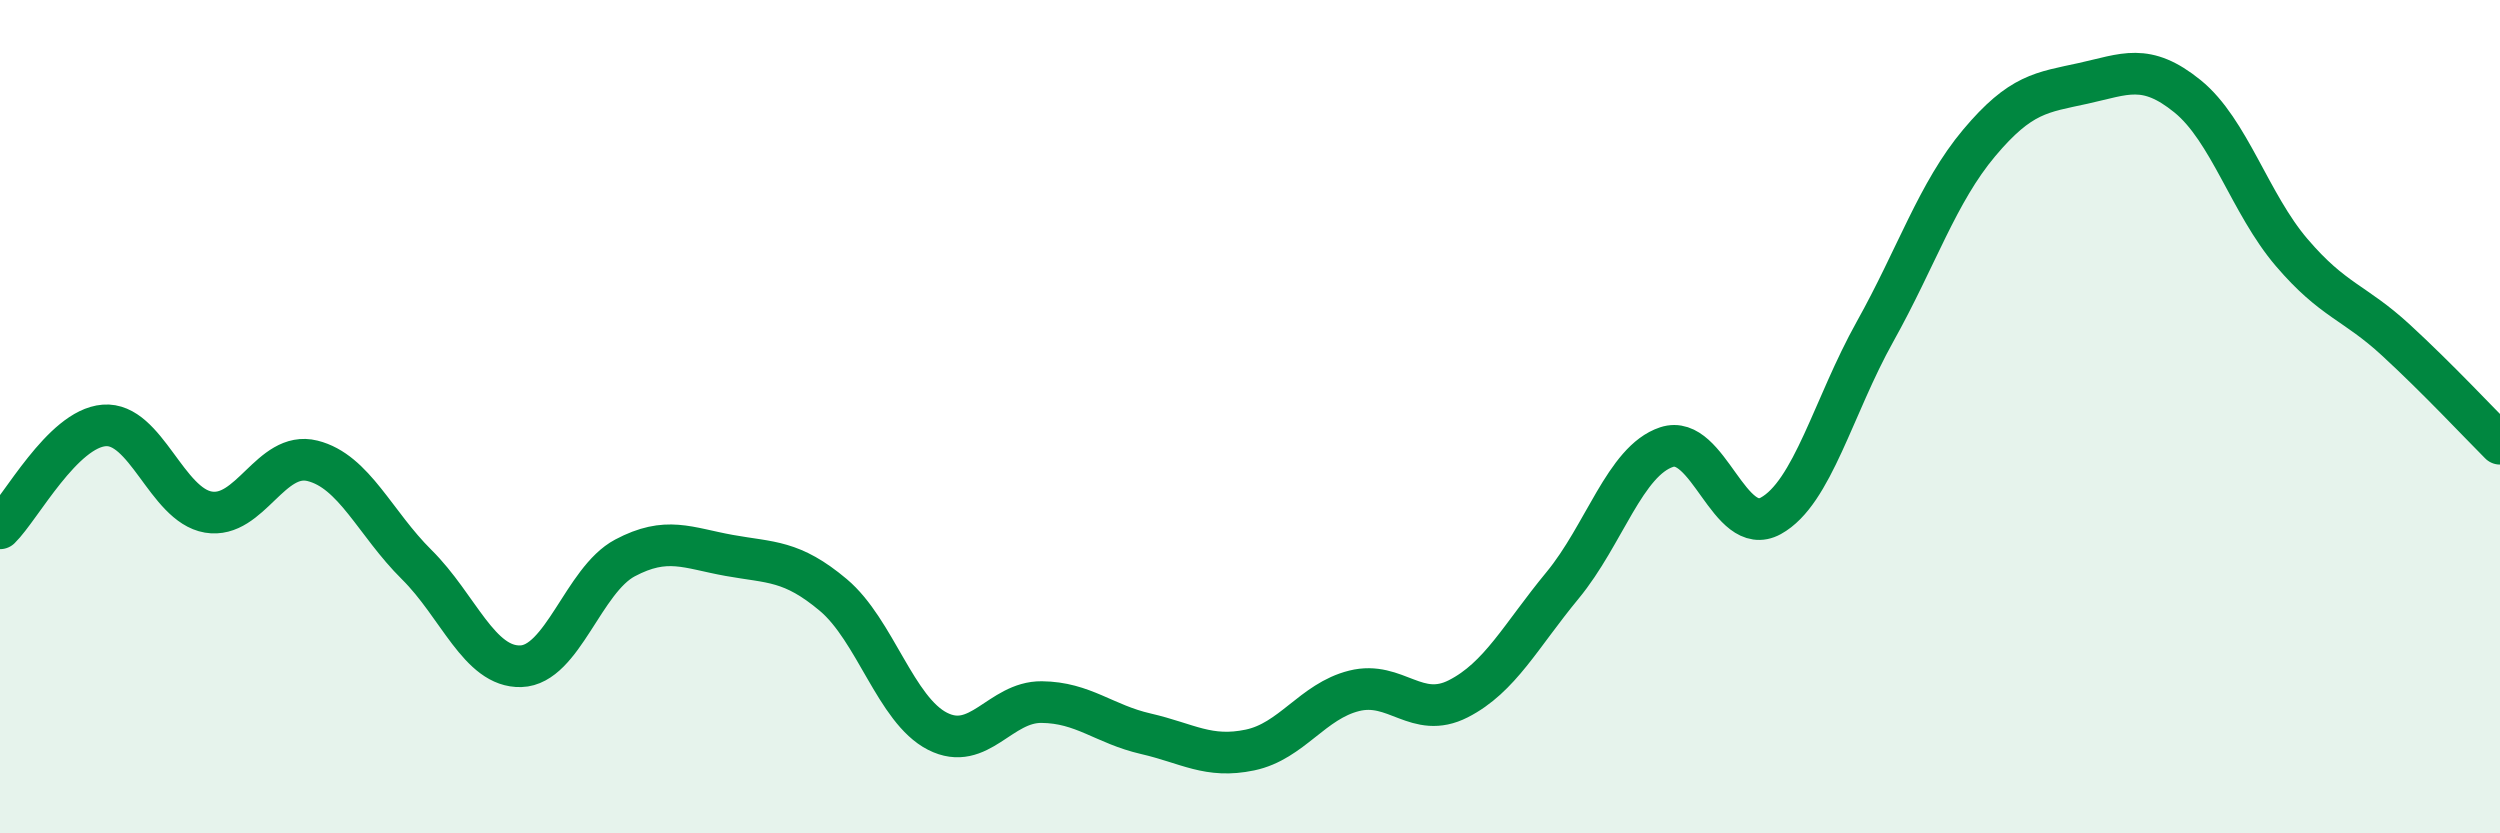
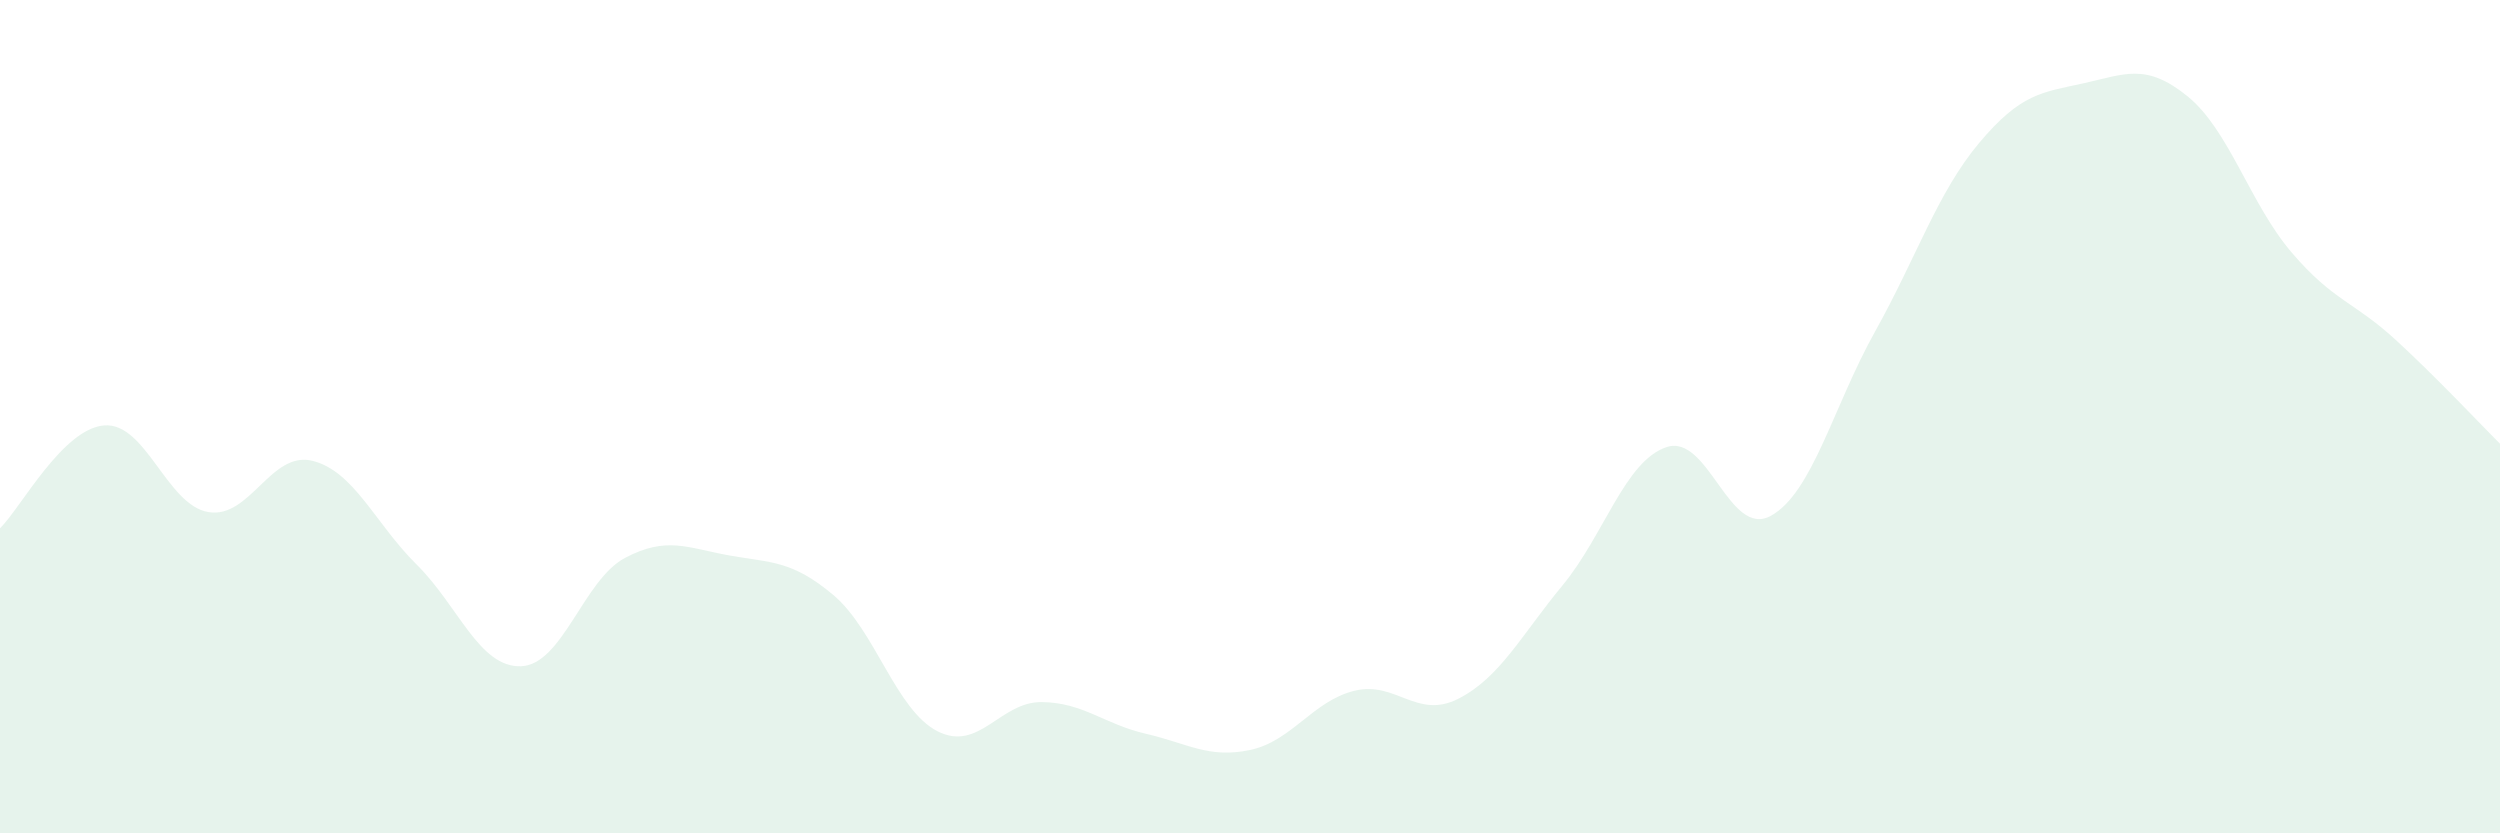
<svg xmlns="http://www.w3.org/2000/svg" width="60" height="20" viewBox="0 0 60 20">
  <path d="M 0,12.68 C 0.5,12.19 1.5,10.29 2.5,10.21 C 3.5,10.13 4,12.12 5,12.29 C 6,12.46 6.5,10.81 7.5,11.06 C 8.5,11.31 9,12.56 10,13.55 C 11,14.54 11.5,16.02 12.5,15.99 C 13.5,15.96 14,13.92 15,13.39 C 16,12.86 16.5,13.15 17.5,13.33 C 18.5,13.51 19,13.44 20,14.28 C 21,15.12 21.5,17.04 22.5,17.55 C 23.5,18.06 24,16.84 25,16.85 C 26,16.86 26.5,17.38 27.5,17.61 C 28.5,17.84 29,18.21 30,18 C 31,17.79 31.5,16.83 32.5,16.58 C 33.5,16.33 34,17.28 35,16.77 C 36,16.26 36.5,15.26 37.5,14.05 C 38.5,12.84 39,11.06 40,10.73 C 41,10.4 41.5,12.93 42.5,12.38 C 43.5,11.83 44,9.75 45,7.96 C 46,6.17 46.5,4.62 47.5,3.43 C 48.5,2.24 49,2.22 50,2 C 51,1.78 51.5,1.5 52.5,2.31 C 53.5,3.12 54,4.89 55,6.06 C 56,7.23 56.5,7.24 57.5,8.16 C 58.5,9.08 59.5,10.15 60,10.65L60 20L0 20Z" fill="#008740" opacity="0.1" stroke-linecap="round" stroke-linejoin="round" />
-   <path d="M 0,12.68 C 0.5,12.19 1.5,10.29 2.5,10.21 C 3.5,10.13 4,12.12 5,12.29 C 6,12.46 6.5,10.81 7.5,11.06 C 8.5,11.31 9,12.56 10,13.55 C 11,14.54 11.5,16.02 12.5,15.99 C 13.5,15.96 14,13.92 15,13.39 C 16,12.86 16.5,13.15 17.5,13.33 C 18.5,13.51 19,13.44 20,14.28 C 21,15.12 21.5,17.04 22.5,17.55 C 23.5,18.06 24,16.84 25,16.85 C 26,16.86 26.5,17.38 27.5,17.61 C 28.5,17.84 29,18.21 30,18 C 31,17.79 31.5,16.83 32.5,16.58 C 33.5,16.33 34,17.28 35,16.77 C 36,16.26 36.5,15.26 37.5,14.05 C 38.5,12.84 39,11.06 40,10.73 C 41,10.4 41.5,12.93 42.5,12.38 C 43.5,11.83 44,9.75 45,7.96 C 46,6.17 46.5,4.62 47.5,3.43 C 48.5,2.24 49,2.22 50,2 C 51,1.78 51.5,1.5 52.5,2.31 C 53.5,3.12 54,4.89 55,6.06 C 56,7.23 56.5,7.24 57.5,8.16 C 58.5,9.08 59.5,10.15 60,10.65" stroke="#008740" stroke-width="1" fill="none" stroke-linecap="round" stroke-linejoin="round" />
</svg>